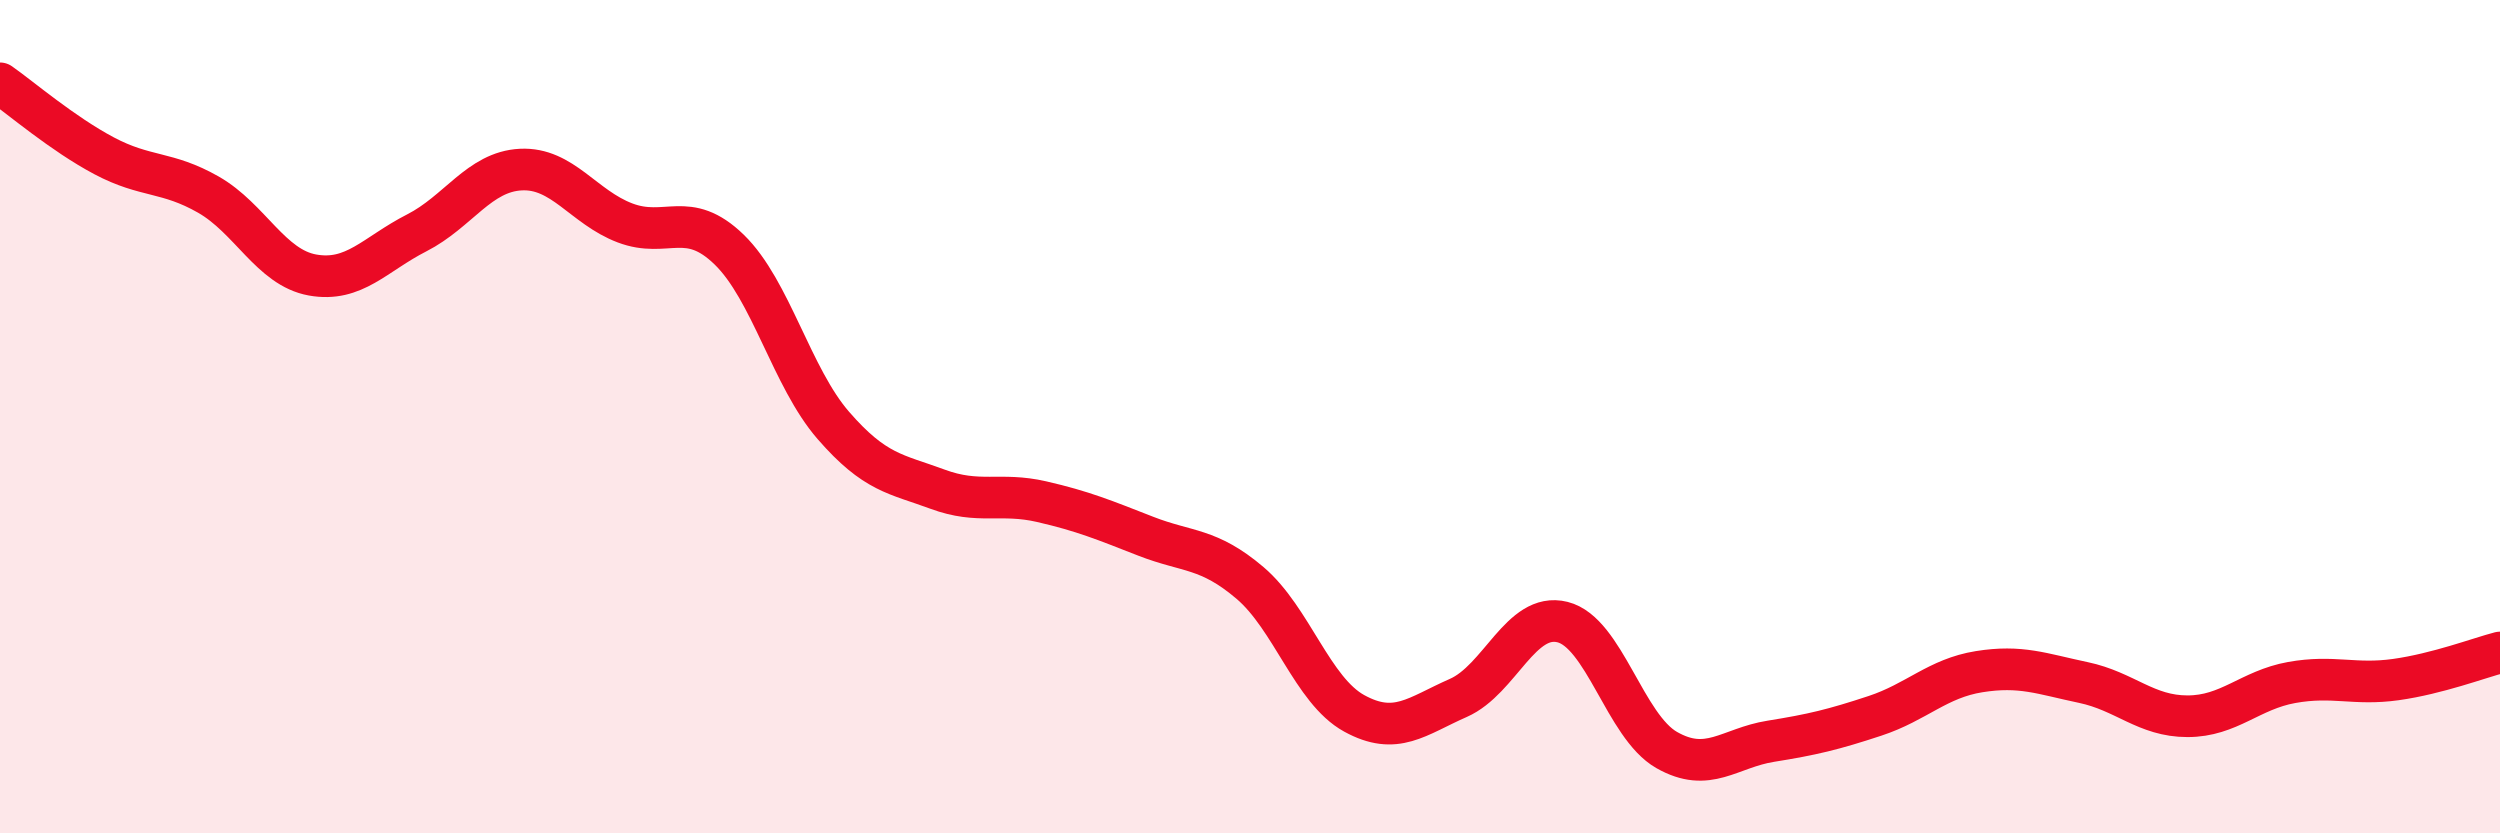
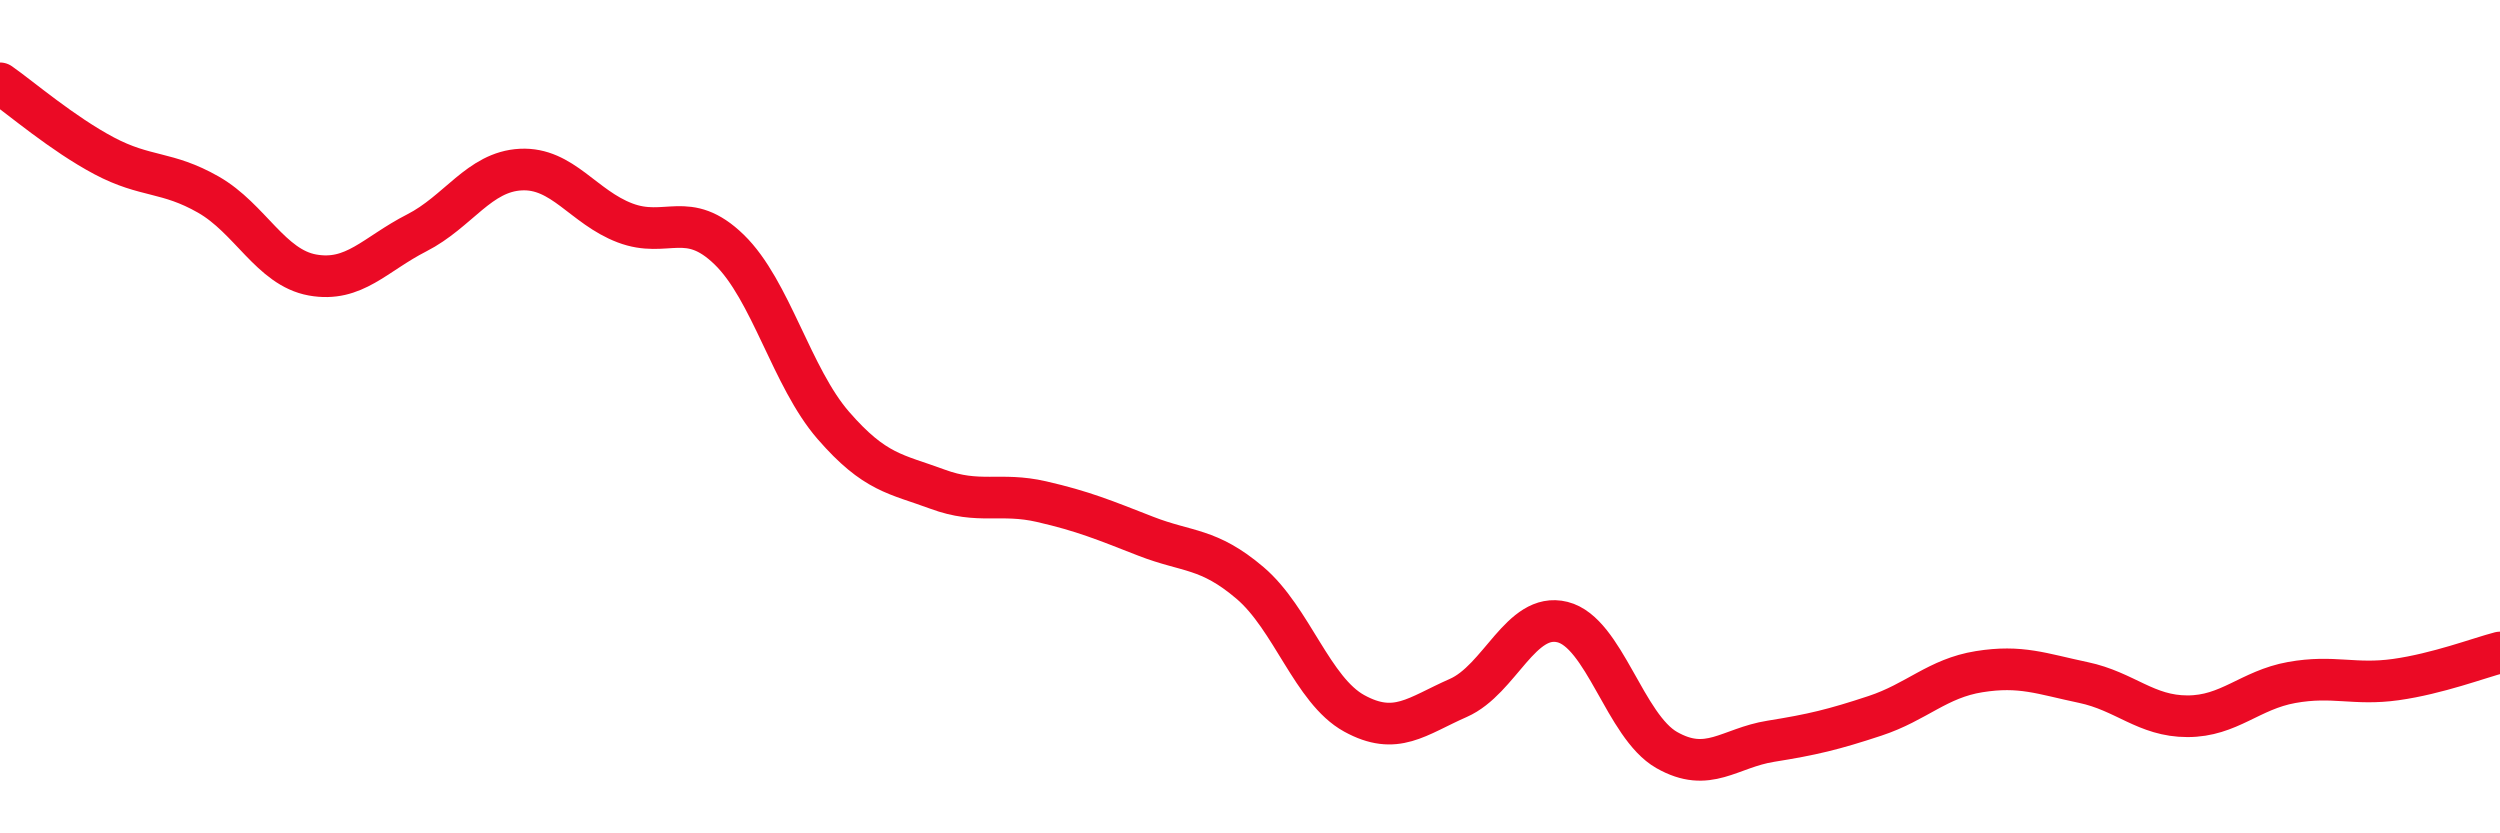
<svg xmlns="http://www.w3.org/2000/svg" width="60" height="20" viewBox="0 0 60 20">
-   <path d="M 0,2 C 0.5,2.35 1.5,3.21 2.5,3.74 C 3.5,4.27 4,4.1 5,4.67 C 6,5.24 6.5,6.42 7.5,6.6 C 8.5,6.78 9,6.1 10,5.59 C 11,5.08 11.5,4.12 12.5,4.07 C 13.5,4.02 14,4.97 15,5.35 C 16,5.73 16.5,5.02 17.5,5.99 C 18.5,6.96 19,9.06 20,10.21 C 21,11.36 21.5,11.37 22.5,11.74 C 23.5,12.11 24,11.81 25,12.04 C 26,12.27 26.5,12.48 27.5,12.87 C 28.5,13.26 29,13.14 30,13.99 C 31,14.84 31.5,16.57 32.5,17.12 C 33.5,17.67 34,17.19 35,16.75 C 36,16.31 36.5,14.68 37.5,14.93 C 38.5,15.18 39,17.43 40,18 C 41,18.57 41.5,17.95 42.5,17.79 C 43.5,17.63 44,17.51 45,17.18 C 46,16.85 46.5,16.28 47.5,16.12 C 48.5,15.96 49,16.17 50,16.38 C 51,16.59 51.5,17.19 52.5,17.19 C 53.5,17.19 54,16.56 55,16.38 C 56,16.2 56.5,16.45 57.5,16.31 C 58.5,16.17 59.5,15.79 60,15.66L60 20L0 20Z" fill="#EB0A25" opacity="0.1" stroke-linecap="round" stroke-linejoin="round" />
  <path d="M 0,2 C 0.5,2.35 1.5,3.21 2.5,3.74 C 3.5,4.27 4,4.1 5,4.67 C 6,5.24 6.5,6.42 7.5,6.6 C 8.5,6.78 9,6.1 10,5.59 C 11,5.08 11.5,4.12 12.5,4.07 C 13.5,4.02 14,4.97 15,5.35 C 16,5.73 16.5,5.02 17.5,5.99 C 18.5,6.96 19,9.06 20,10.21 C 21,11.36 21.5,11.37 22.5,11.74 C 23.5,12.11 24,11.81 25,12.04 C 26,12.27 26.5,12.48 27.5,12.87 C 28.5,13.26 29,13.14 30,13.99 C 31,14.84 31.5,16.57 32.5,17.12 C 33.5,17.67 34,17.19 35,16.75 C 36,16.31 36.5,14.68 37.5,14.93 C 38.5,15.18 39,17.43 40,18 C 41,18.57 41.5,17.95 42.5,17.79 C 43.5,17.63 44,17.51 45,17.18 C 46,16.85 46.5,16.28 47.5,16.12 C 48.5,15.96 49,16.17 50,16.38 C 51,16.59 51.5,17.19 52.5,17.19 C 53.5,17.19 54,16.56 55,16.38 C 56,16.2 56.5,16.45 57.5,16.31 C 58.5,16.17 59.5,15.79 60,15.66" stroke="#EB0A25" stroke-width="1" fill="none" stroke-linecap="round" stroke-linejoin="round" />
</svg>